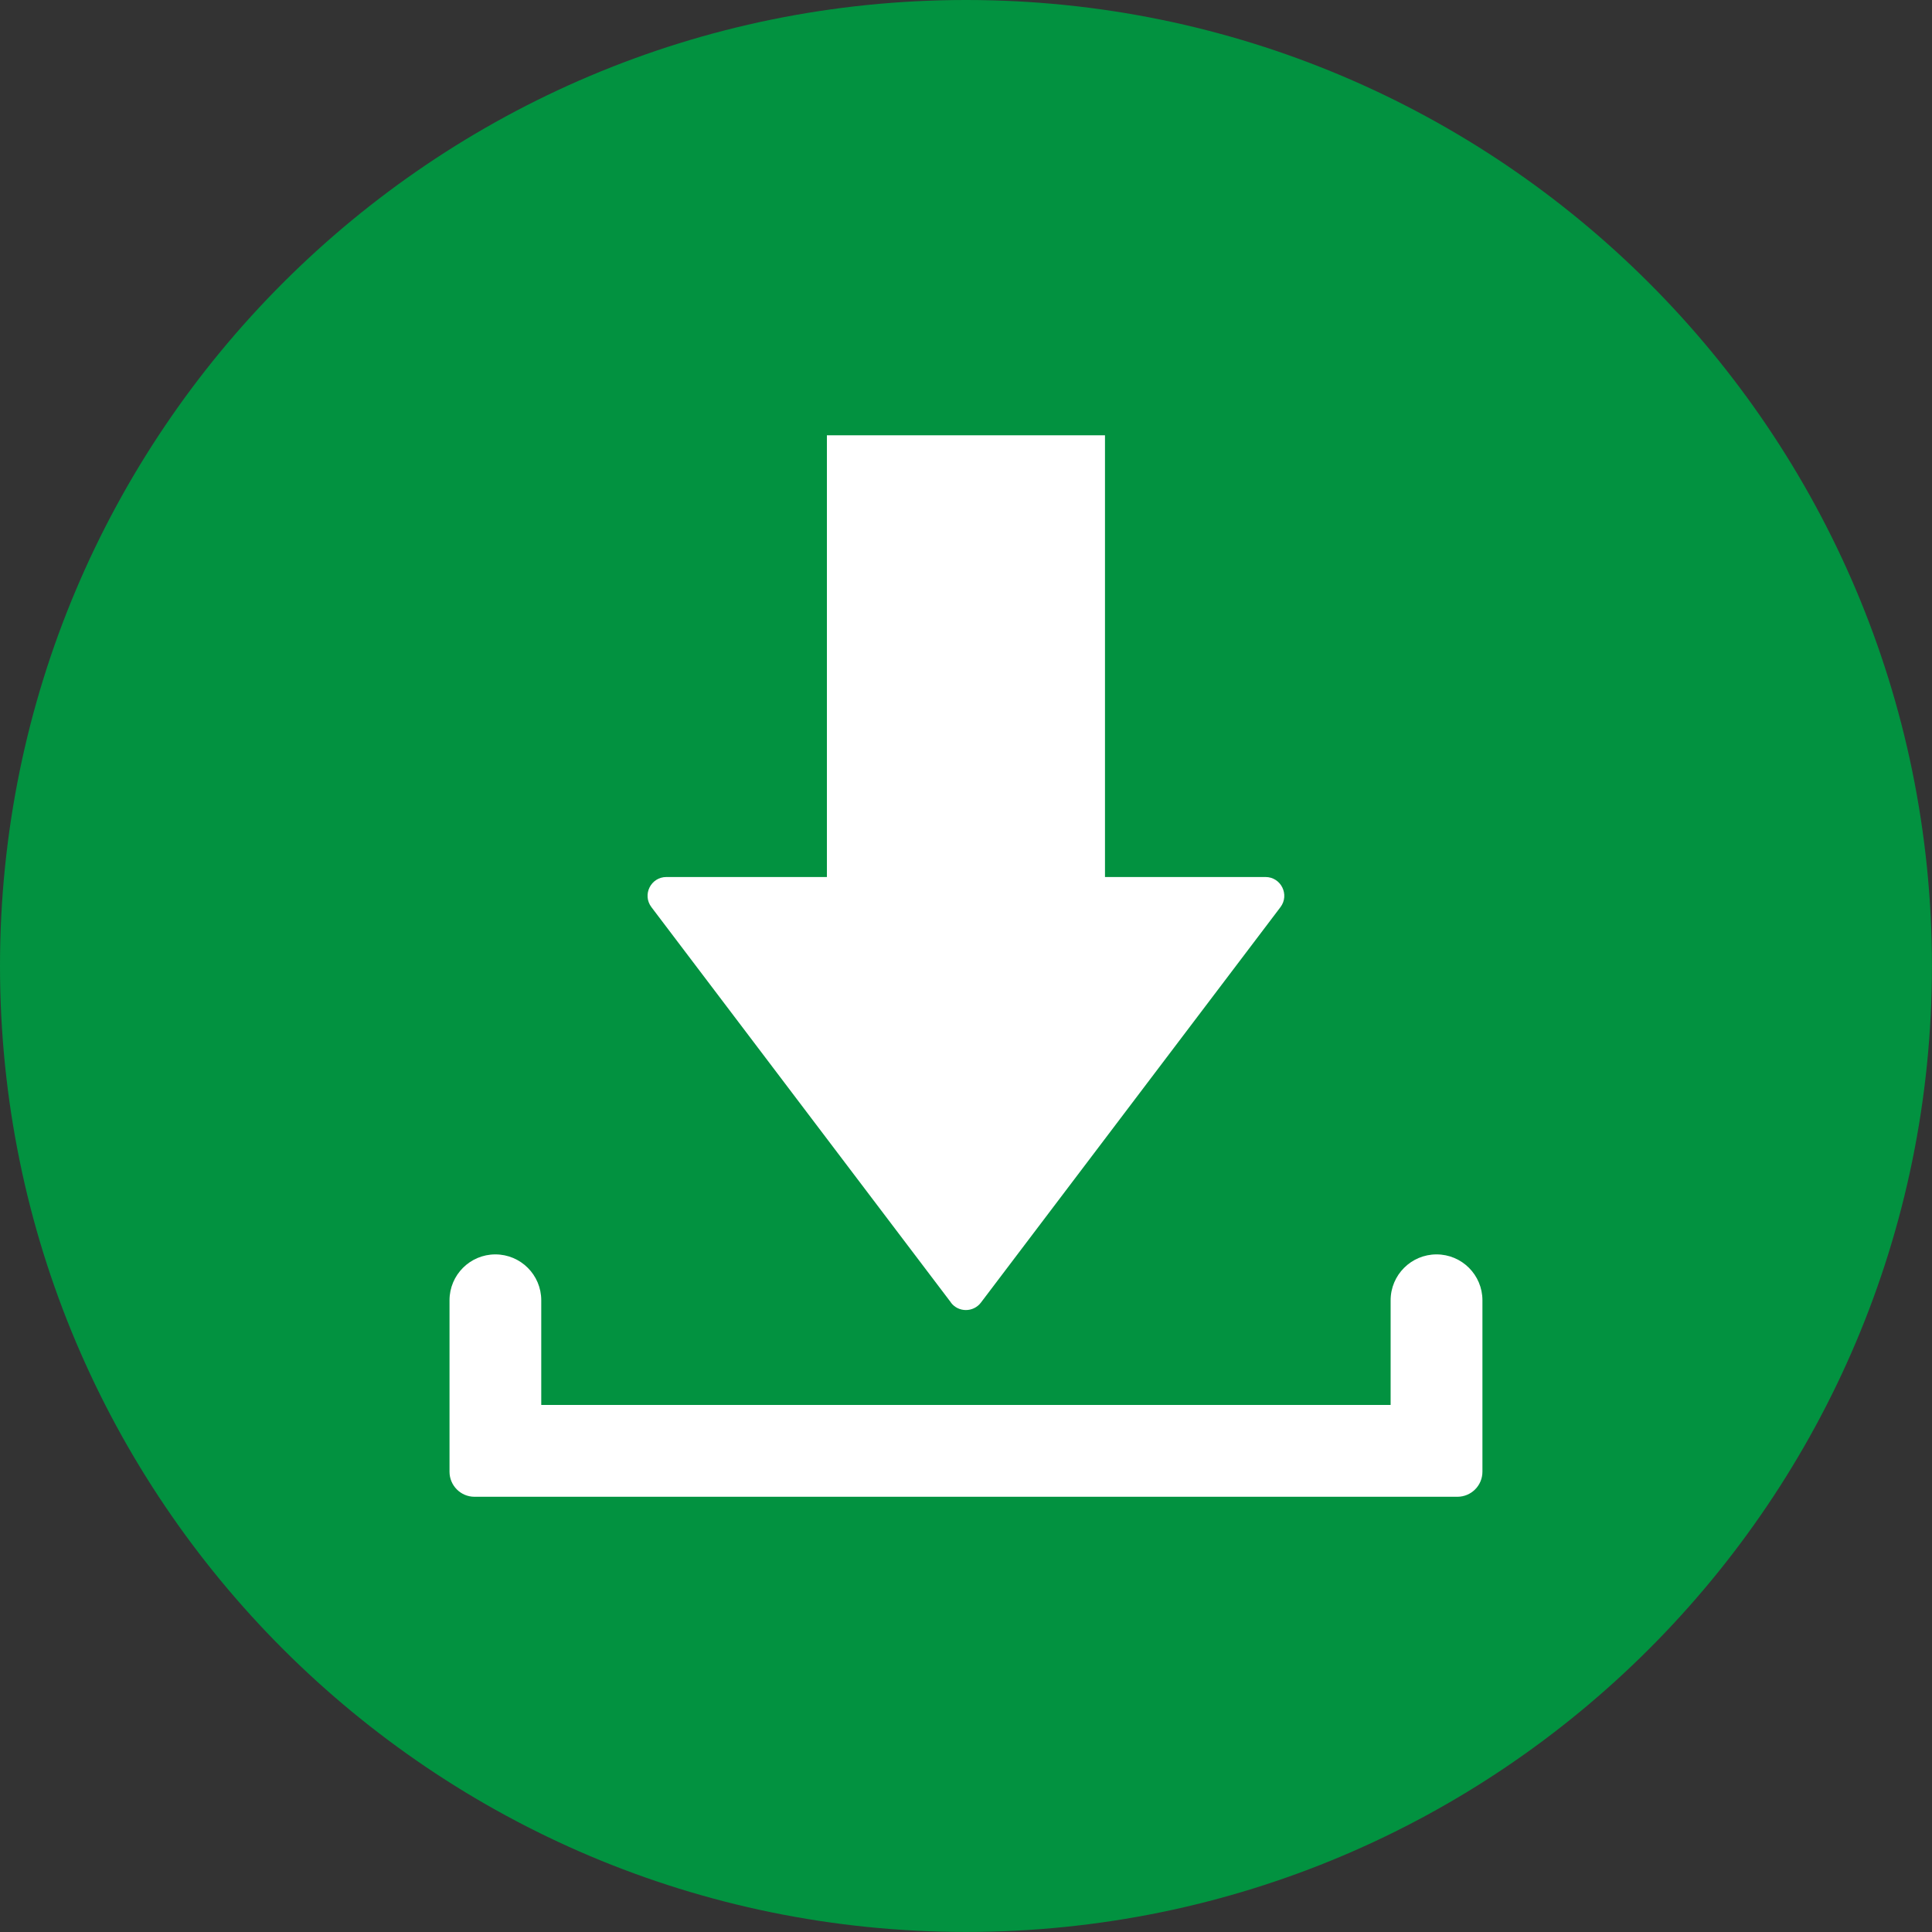
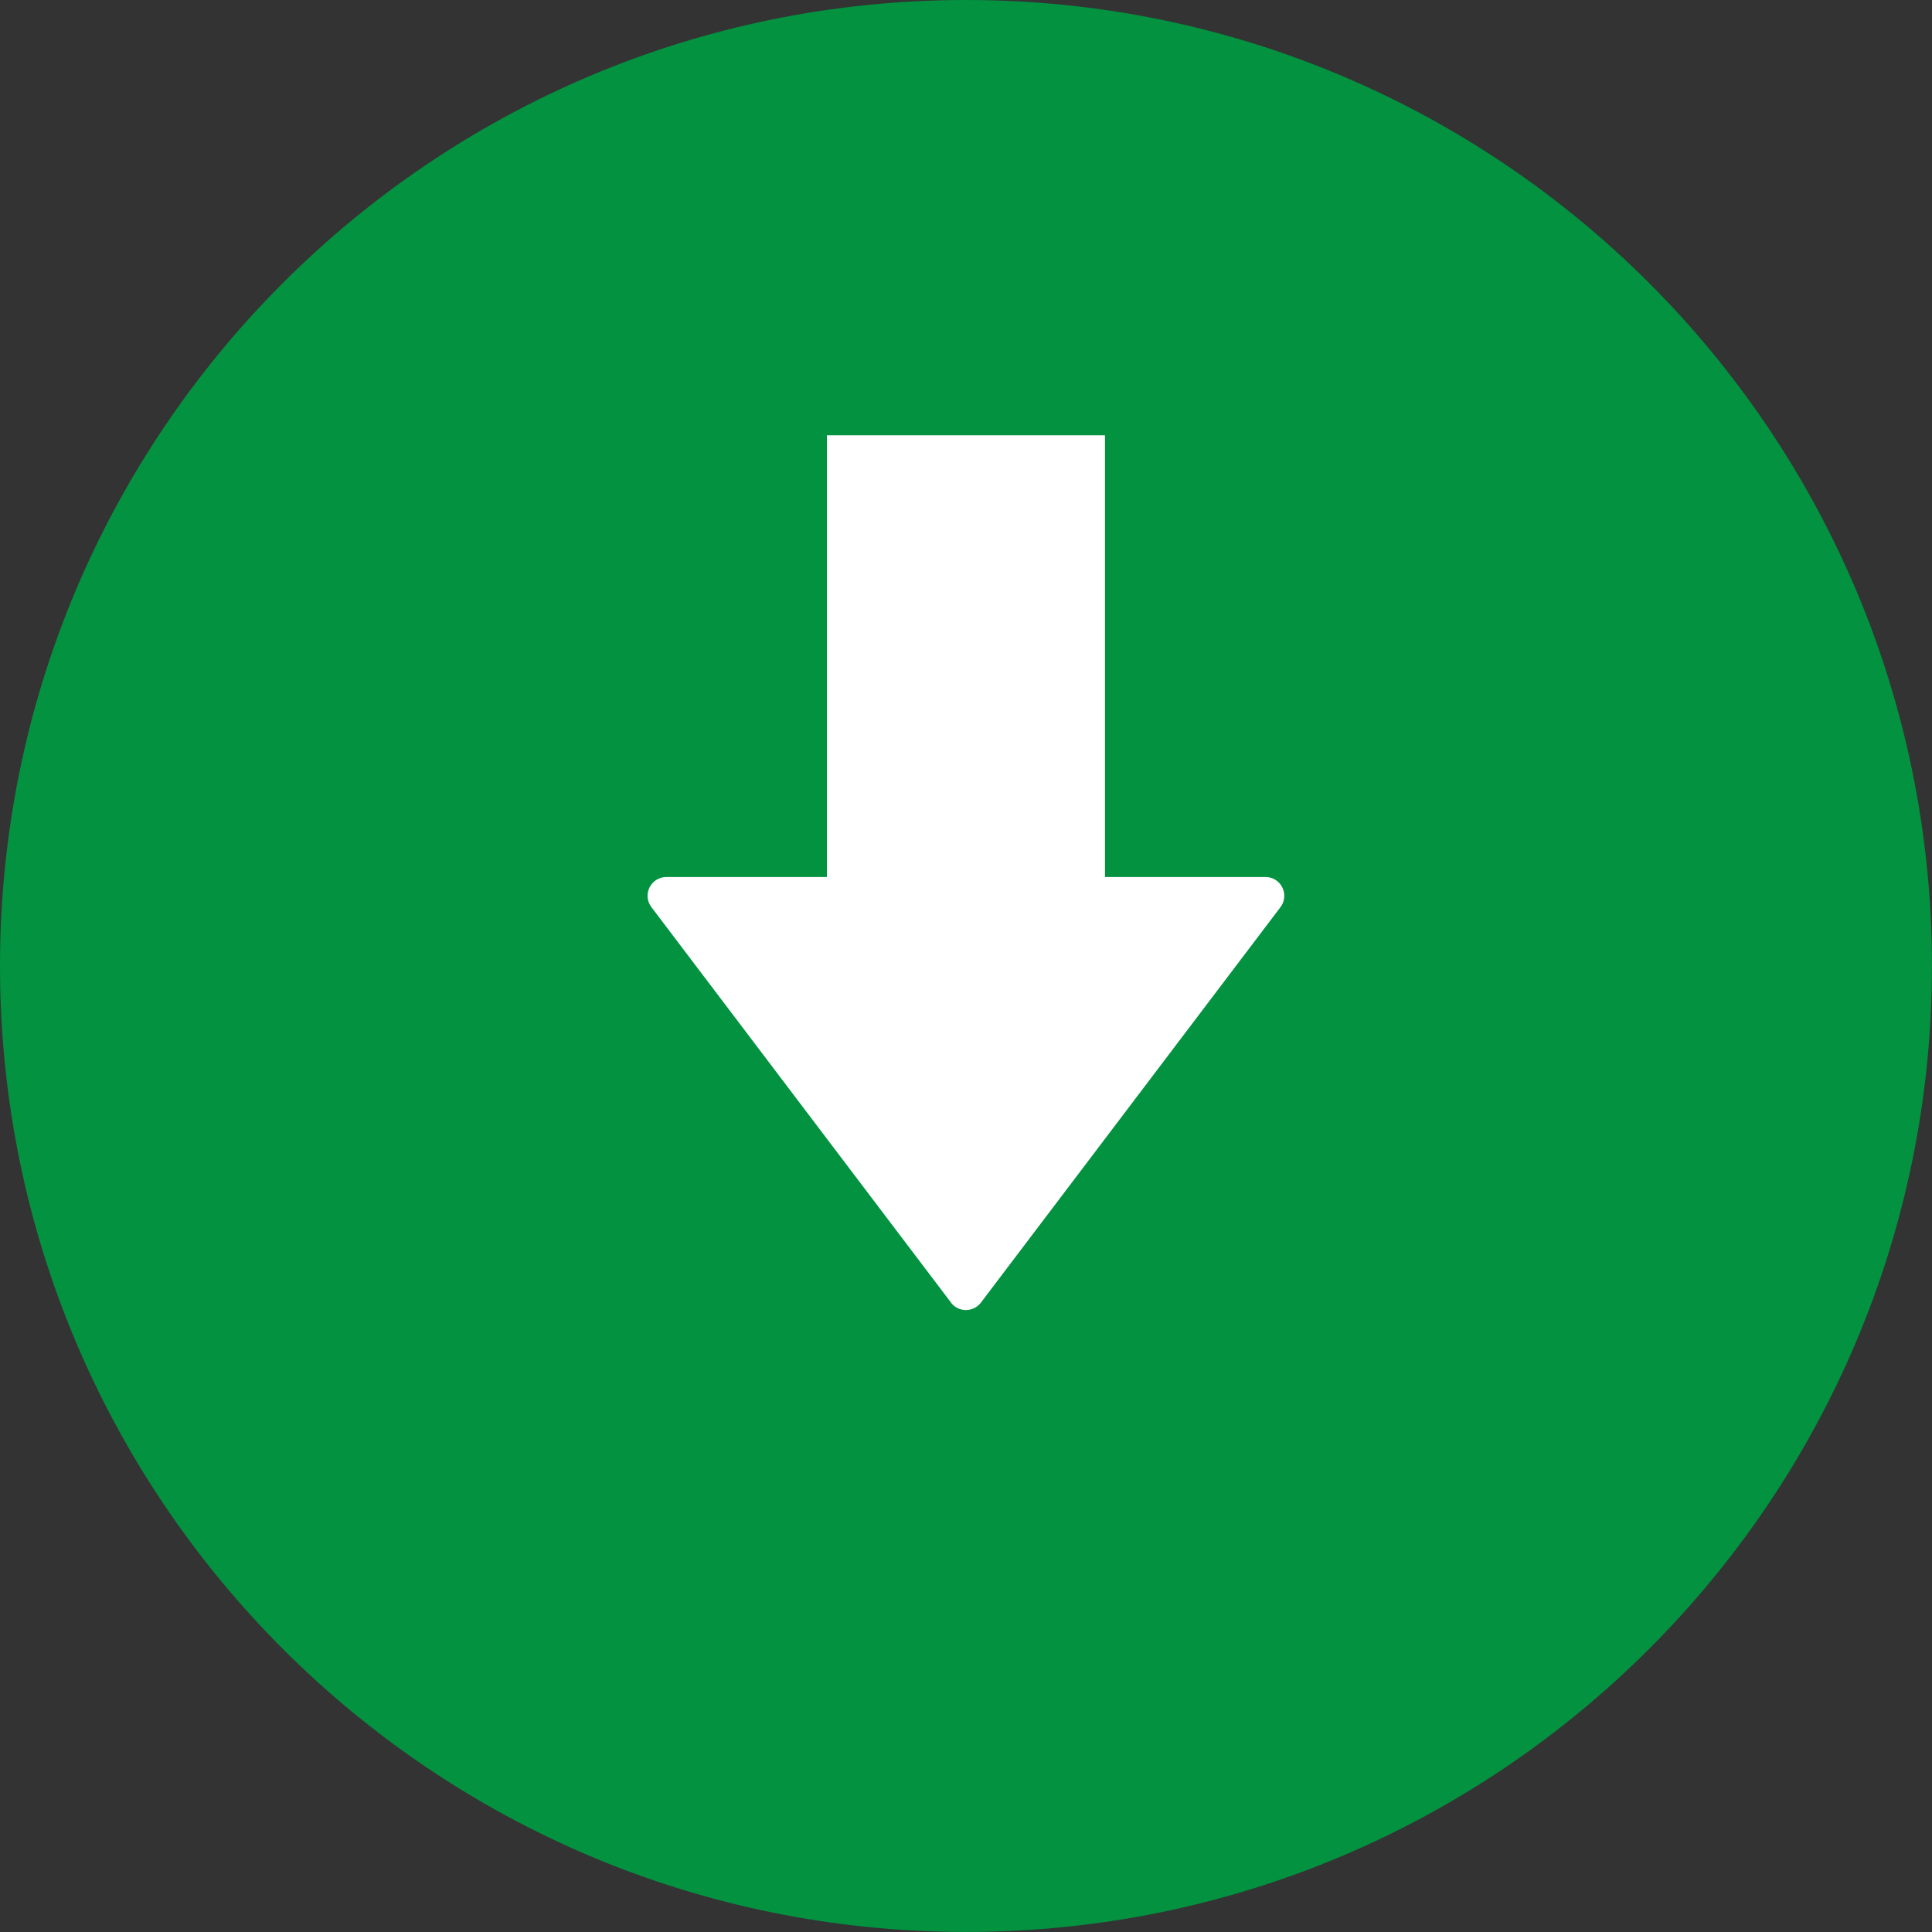
<svg xmlns="http://www.w3.org/2000/svg" width="33" height="33" viewBox="0 0 33 33" fill="none">
  <rect x="0" y="0" width="33" height="33" fill="#333333" stroke="none" />
  <g clip-path="url(#clip0_632_21104)">
    <path d="M16.5 32.999C25.612 32.999 32.999 25.612 32.999 16.5C32.999 7.387 25.612 0 16.5 0C7.387 0 0 7.387 0 16.5C0 25.612 7.387 32.999 16.5 32.999Z" fill="#029240" />
    <path d="M16.242 22.249C16.37 22.419 16.626 22.419 16.755 22.249L21.871 15.495C22.031 15.283 21.881 14.98 21.615 14.98H18.874V7.435H14.124V14.98H11.383C11.117 14.98 10.966 15.283 11.127 15.495L16.244 22.249H16.242Z" fill="white" />
-     <path d="M24.537 21.426C24.105 21.426 23.753 21.777 23.753 22.21V23.998H9.245V22.21C9.245 21.777 8.894 21.426 8.461 21.426C8.029 21.426 7.678 21.777 7.678 22.21V25.138C7.678 25.374 7.869 25.566 8.105 25.566H24.893C25.129 25.566 25.321 25.375 25.321 25.138V22.21C25.321 21.777 24.97 21.426 24.537 21.426Z" fill="white" />
  </g>
  <defs>
    <clipPath id="clip0_632_21104">
      <rect width="33" height="33" fill="white" />
    </clipPath>
  </defs>
</svg>